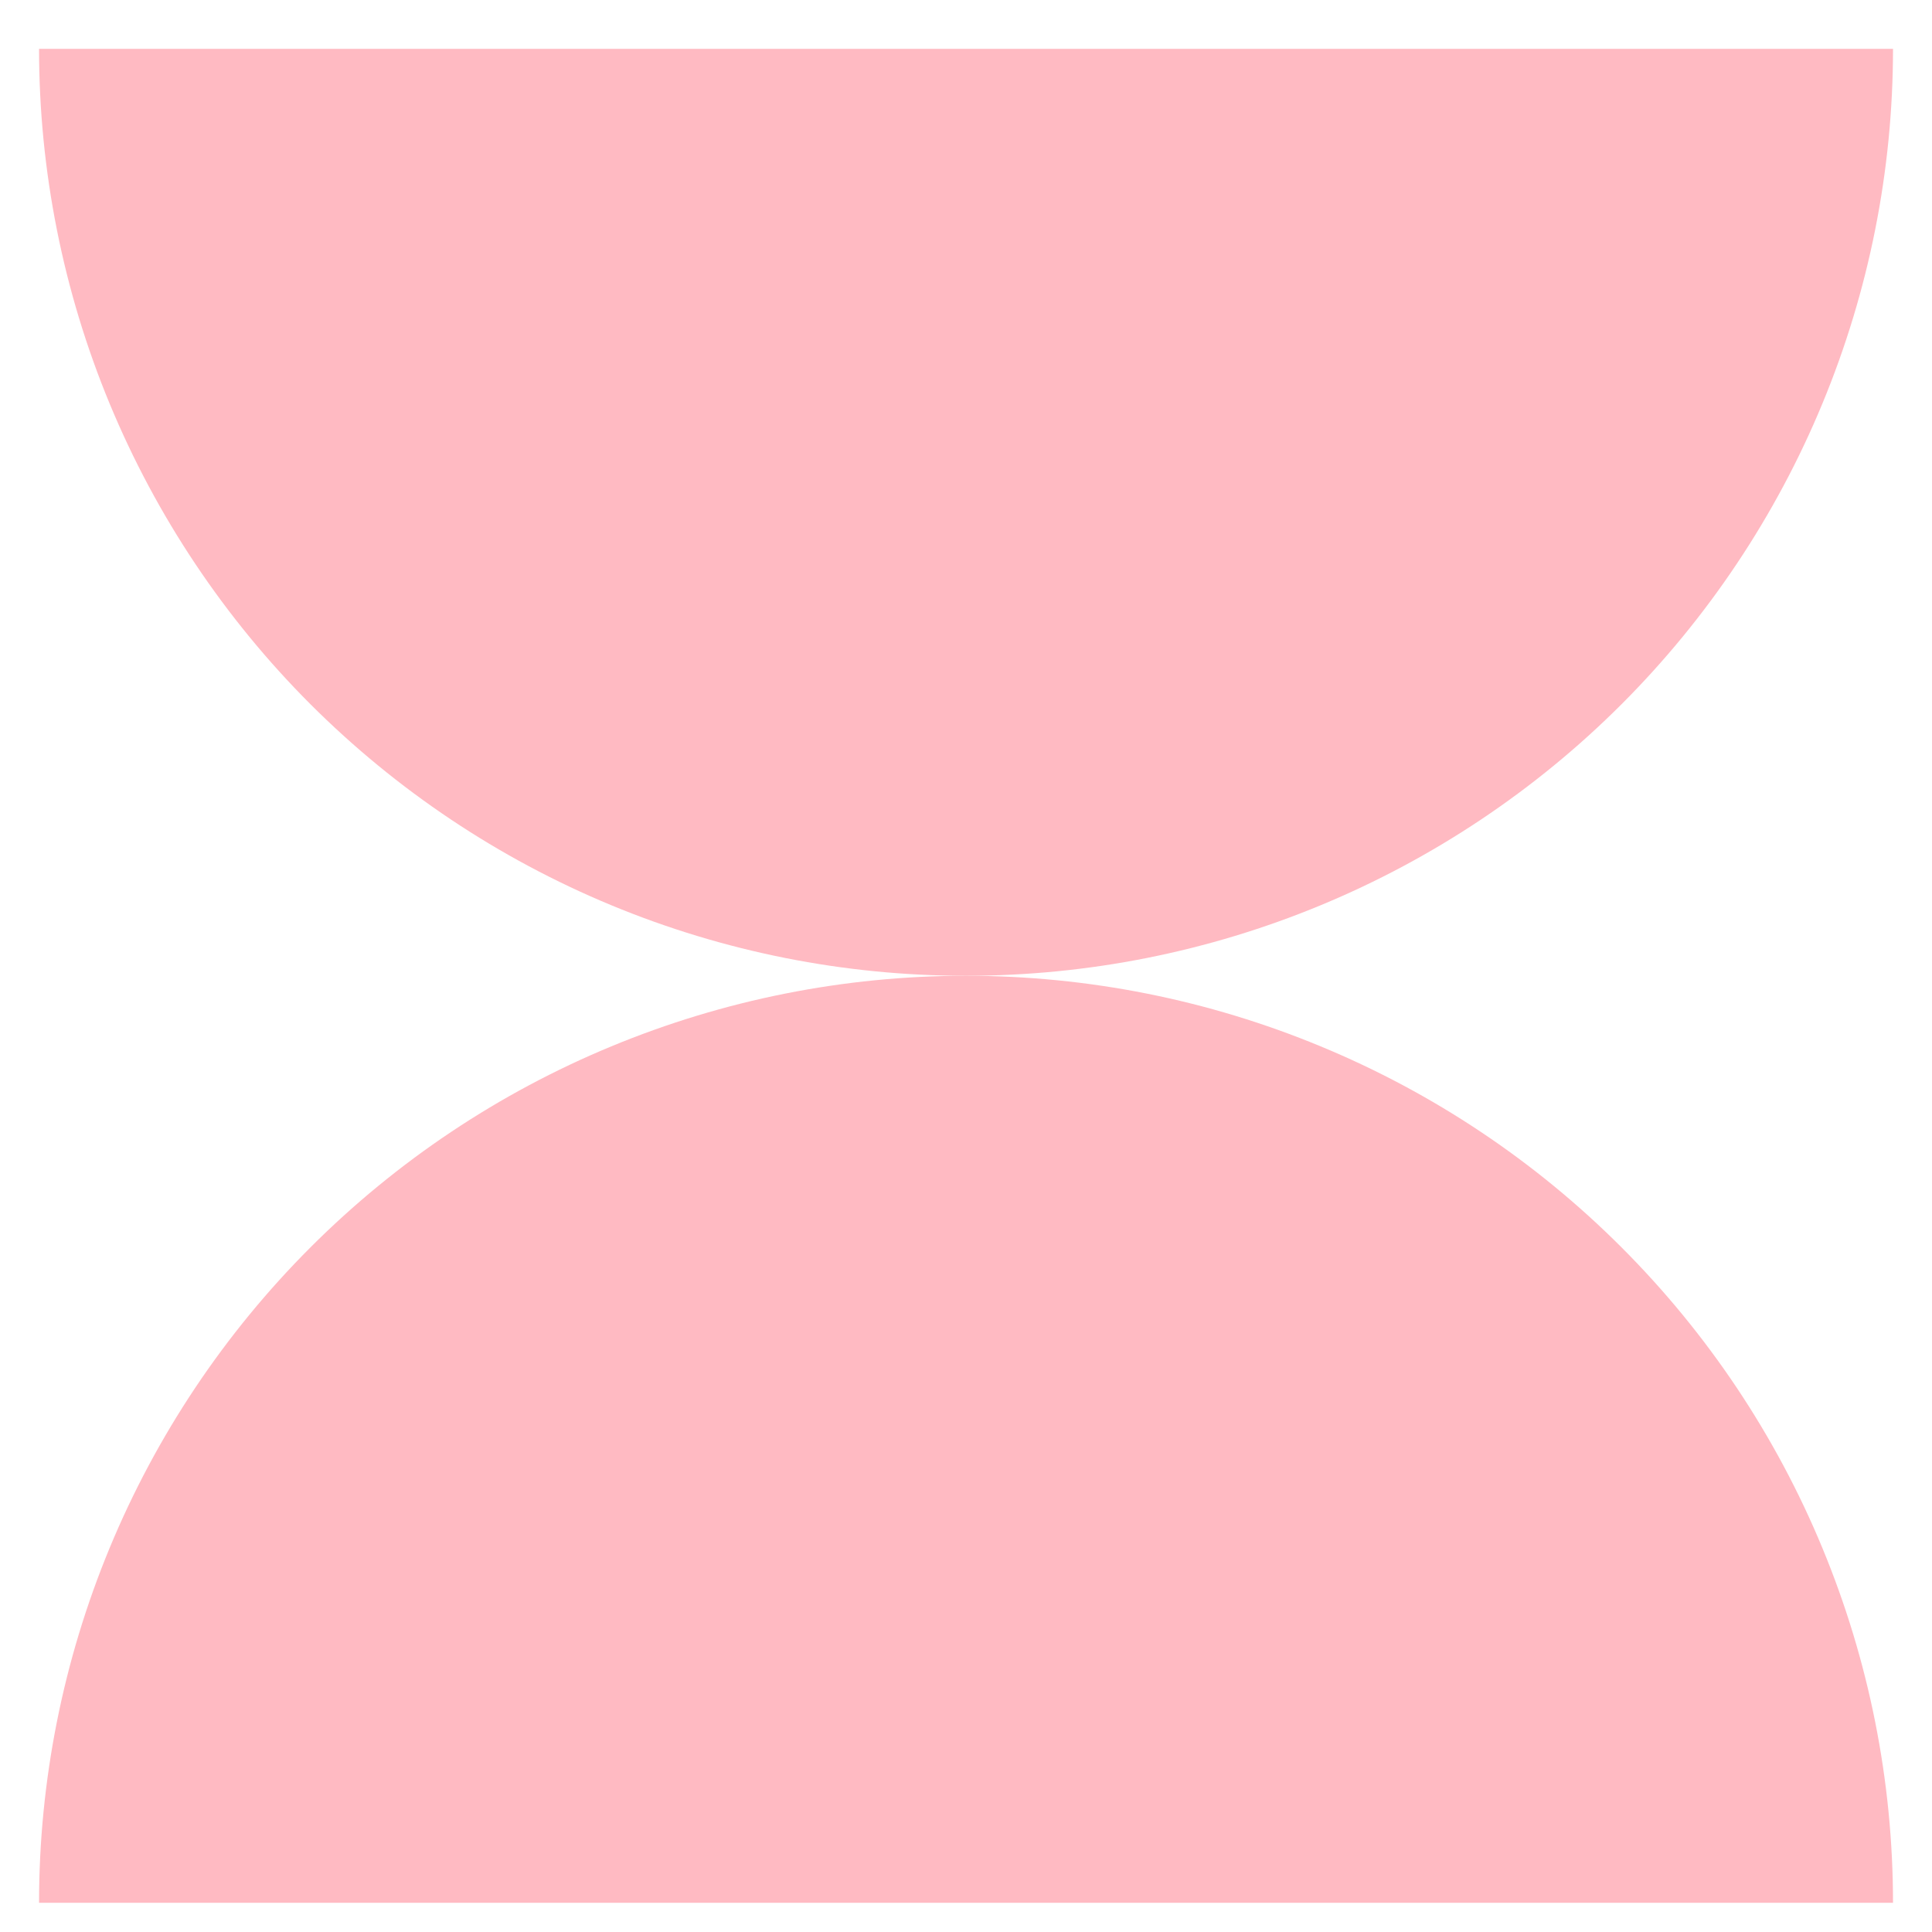
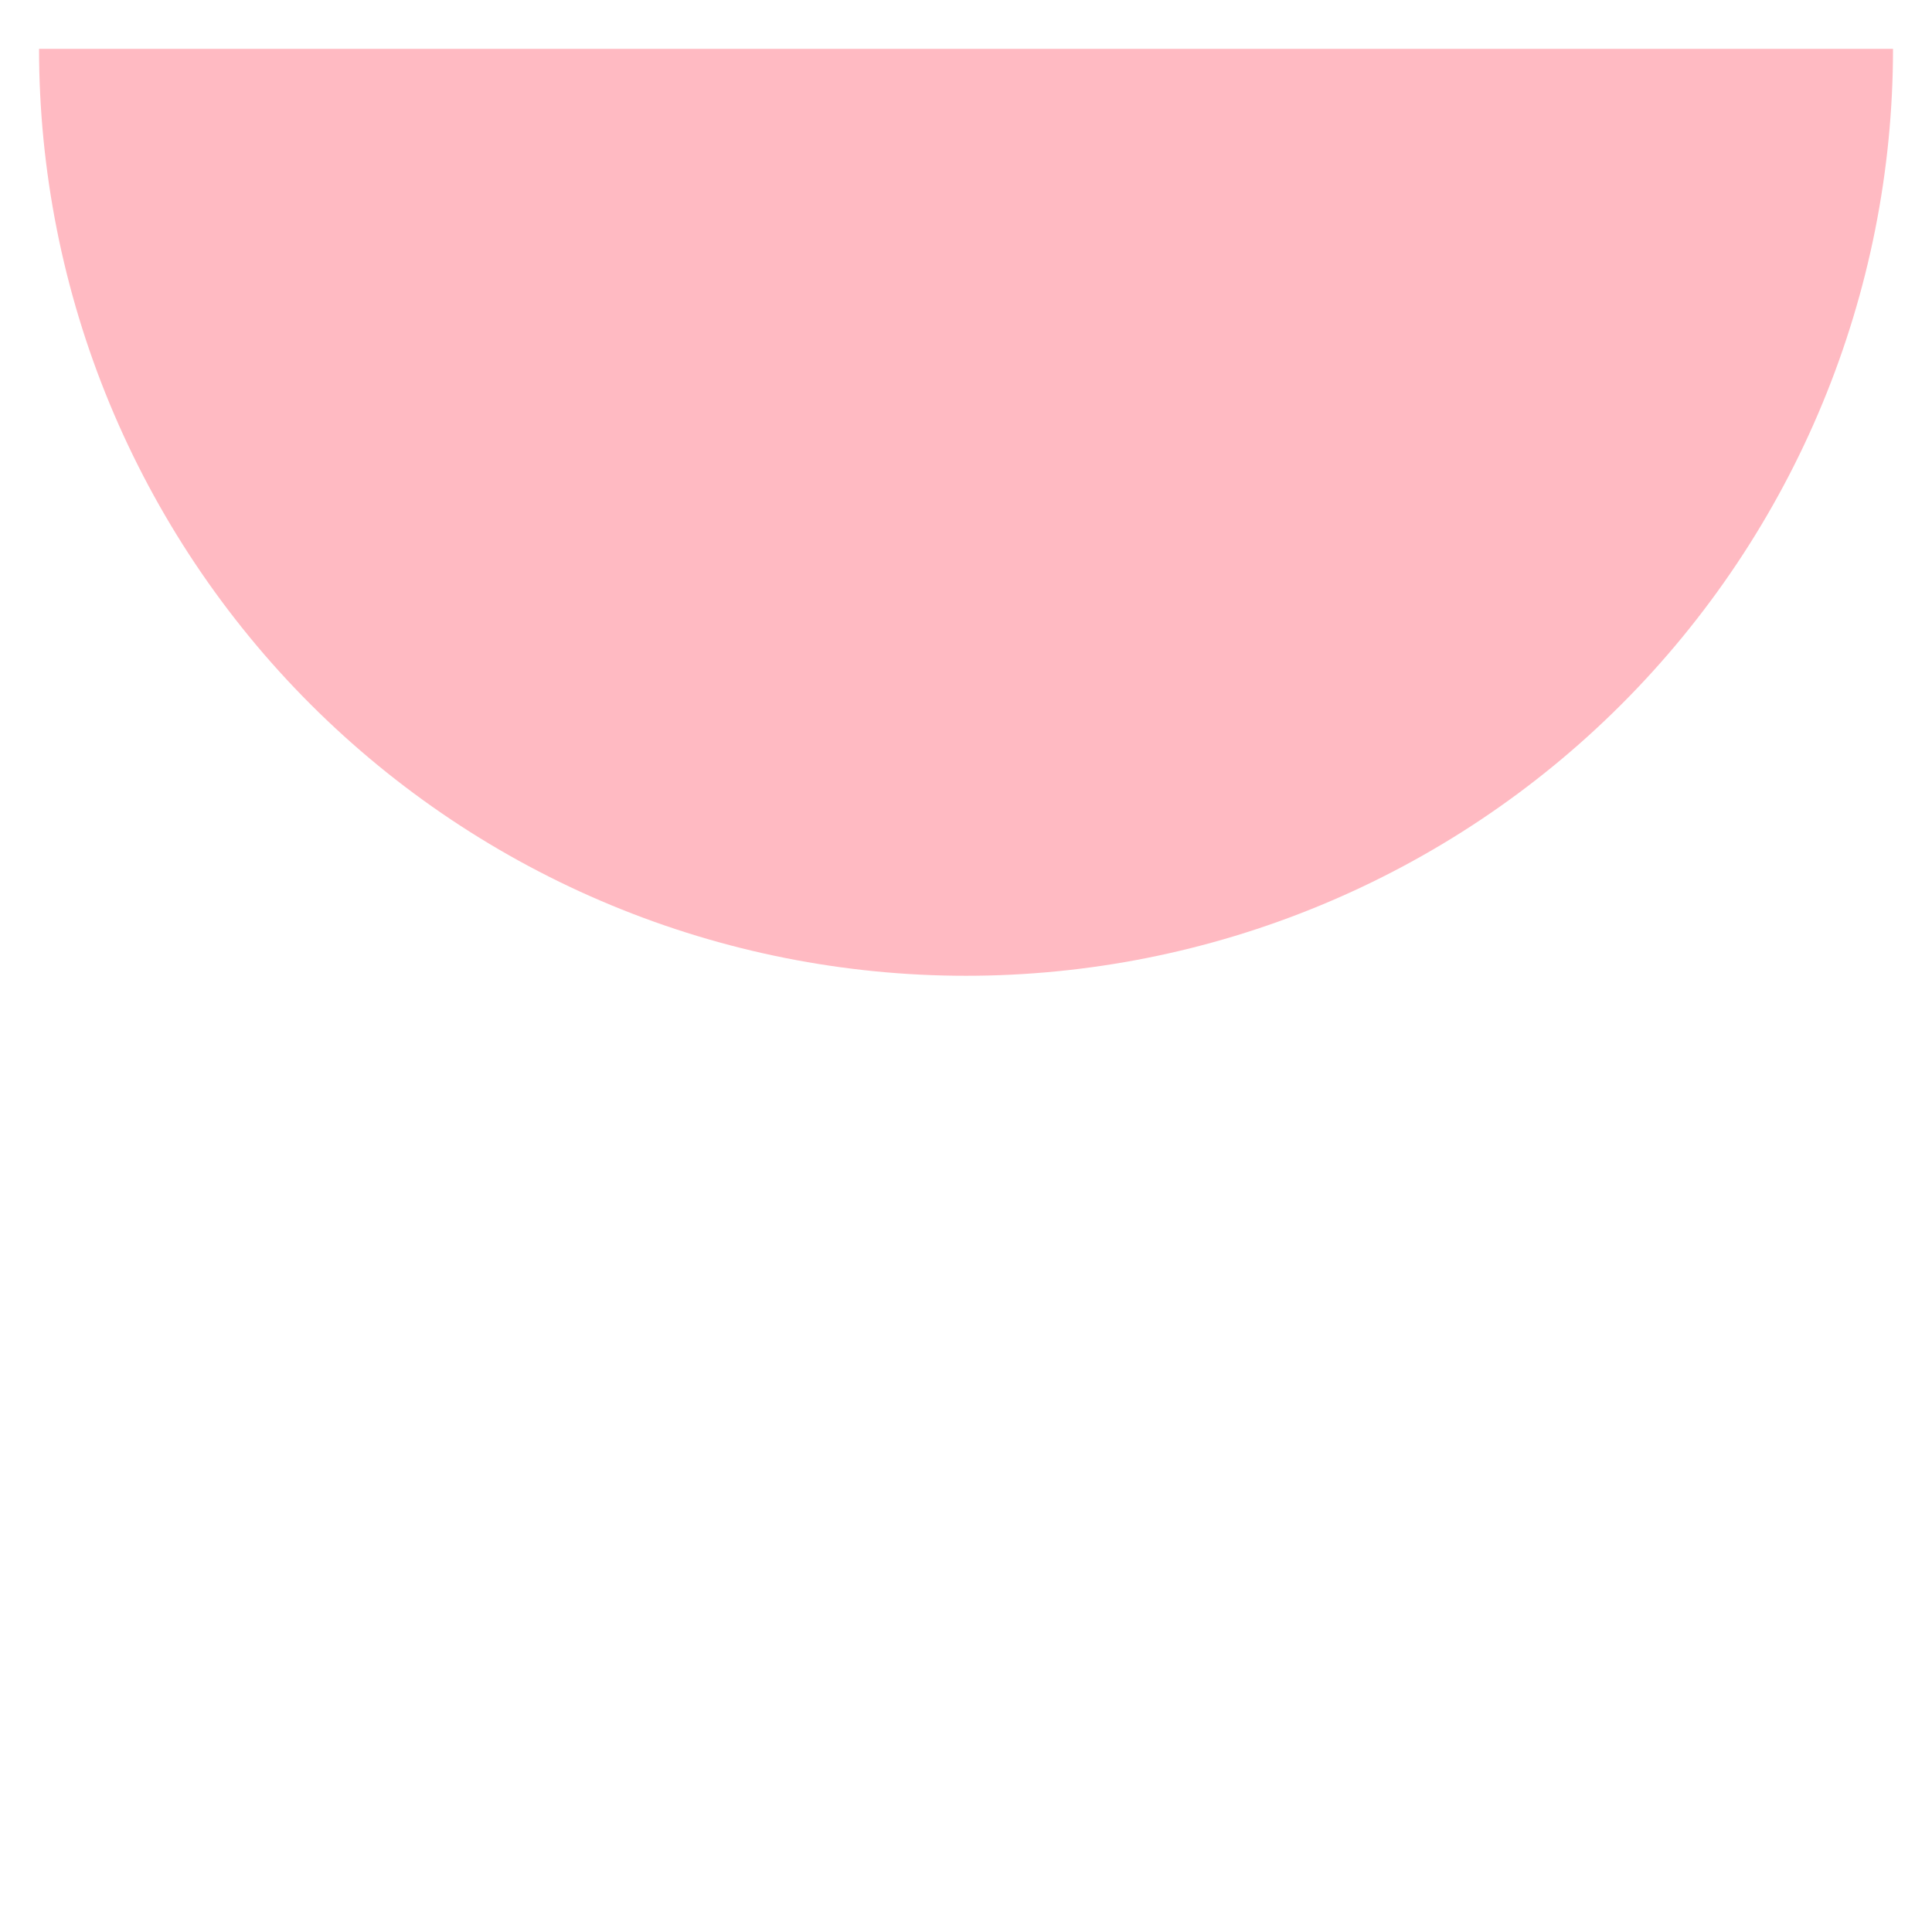
<svg xmlns="http://www.w3.org/2000/svg" width="33" height="33" viewBox="0 0 33 33" fill="none">
-   <path d="M32.334 32.501C32.334 30.421 31.924 28.363 31.128 26.442C30.333 24.52 29.166 22.775 27.696 21.305C26.226 19.834 24.48 18.668 22.559 17.873C20.639 17.077 18.58 16.667 16.5 16.667C14.421 16.667 12.362 17.077 10.441 17.873C8.52 18.668 6.775 19.834 5.304 21.305C3.834 22.775 2.668 24.52 1.872 26.442C1.077 28.363 0.667 30.421 0.667 32.501H32.334Z" fill="#FFBAC2" />
  <path d="M0.667 0.834C0.667 2.913 1.077 4.972 1.872 6.893C2.668 8.814 3.834 10.56 5.304 12.03C6.775 13.5 8.52 14.666 10.441 15.462C12.362 16.258 14.421 16.667 16.5 16.667C18.58 16.667 20.639 16.258 22.559 15.462C24.48 14.666 26.226 13.5 27.696 12.03C29.166 10.56 30.333 8.814 31.128 6.893C31.924 4.972 32.334 2.913 32.334 0.834L0.667 0.834Z" fill="#FFBAC2" />
</svg>